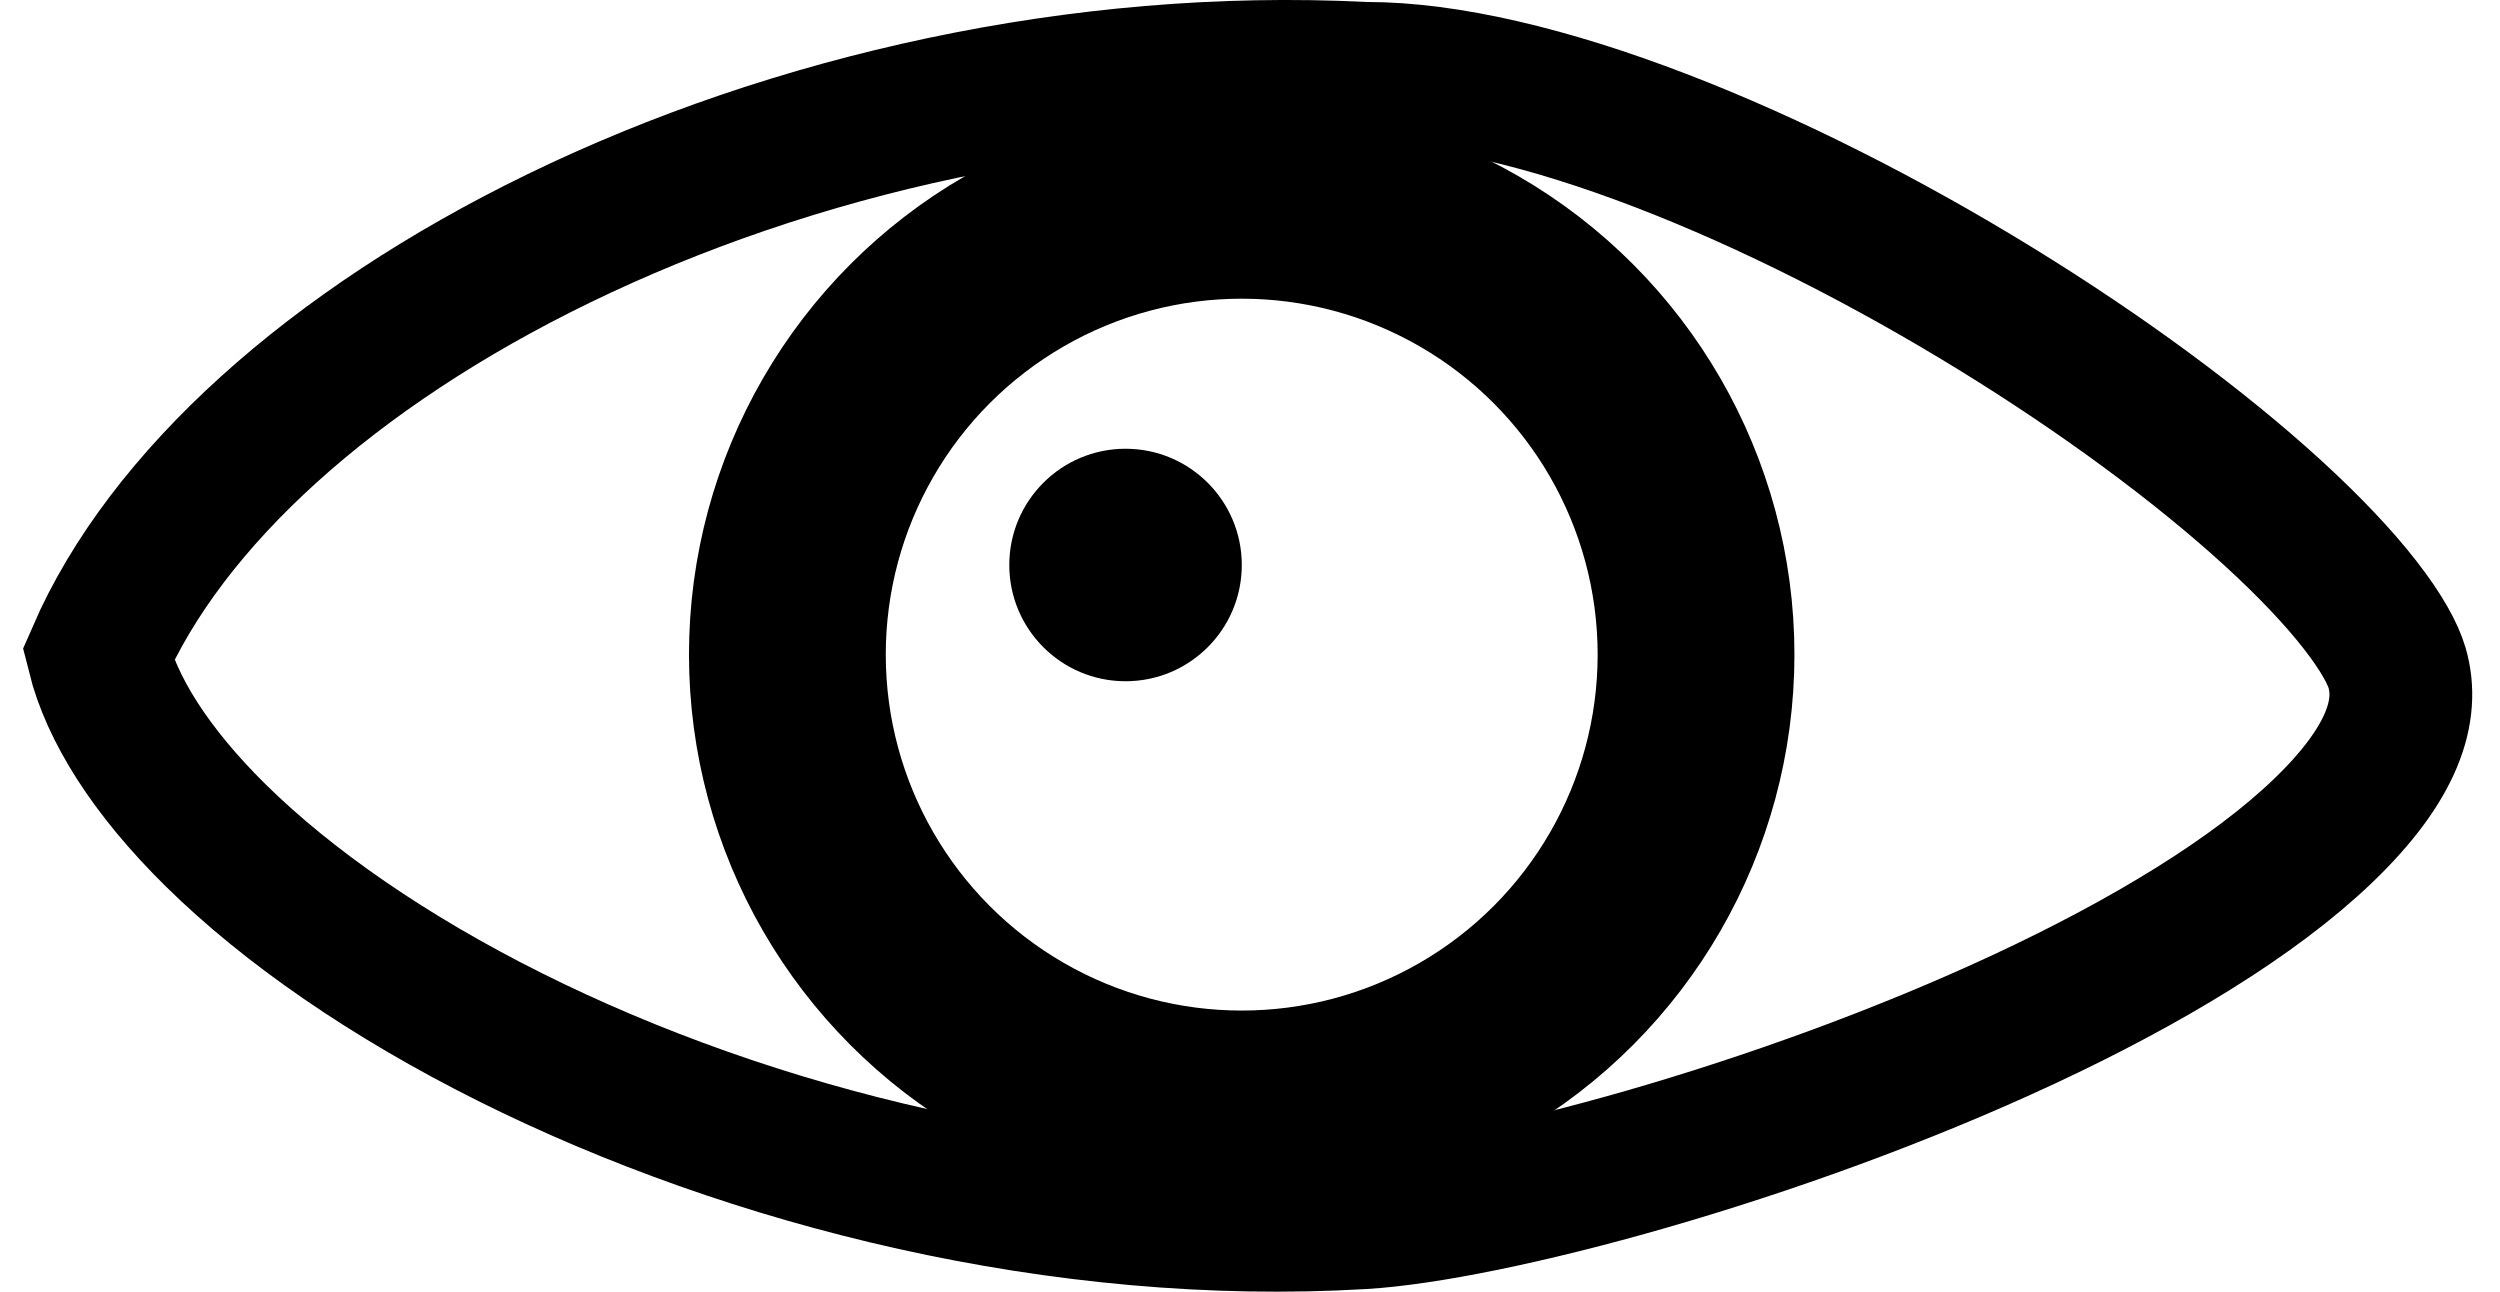
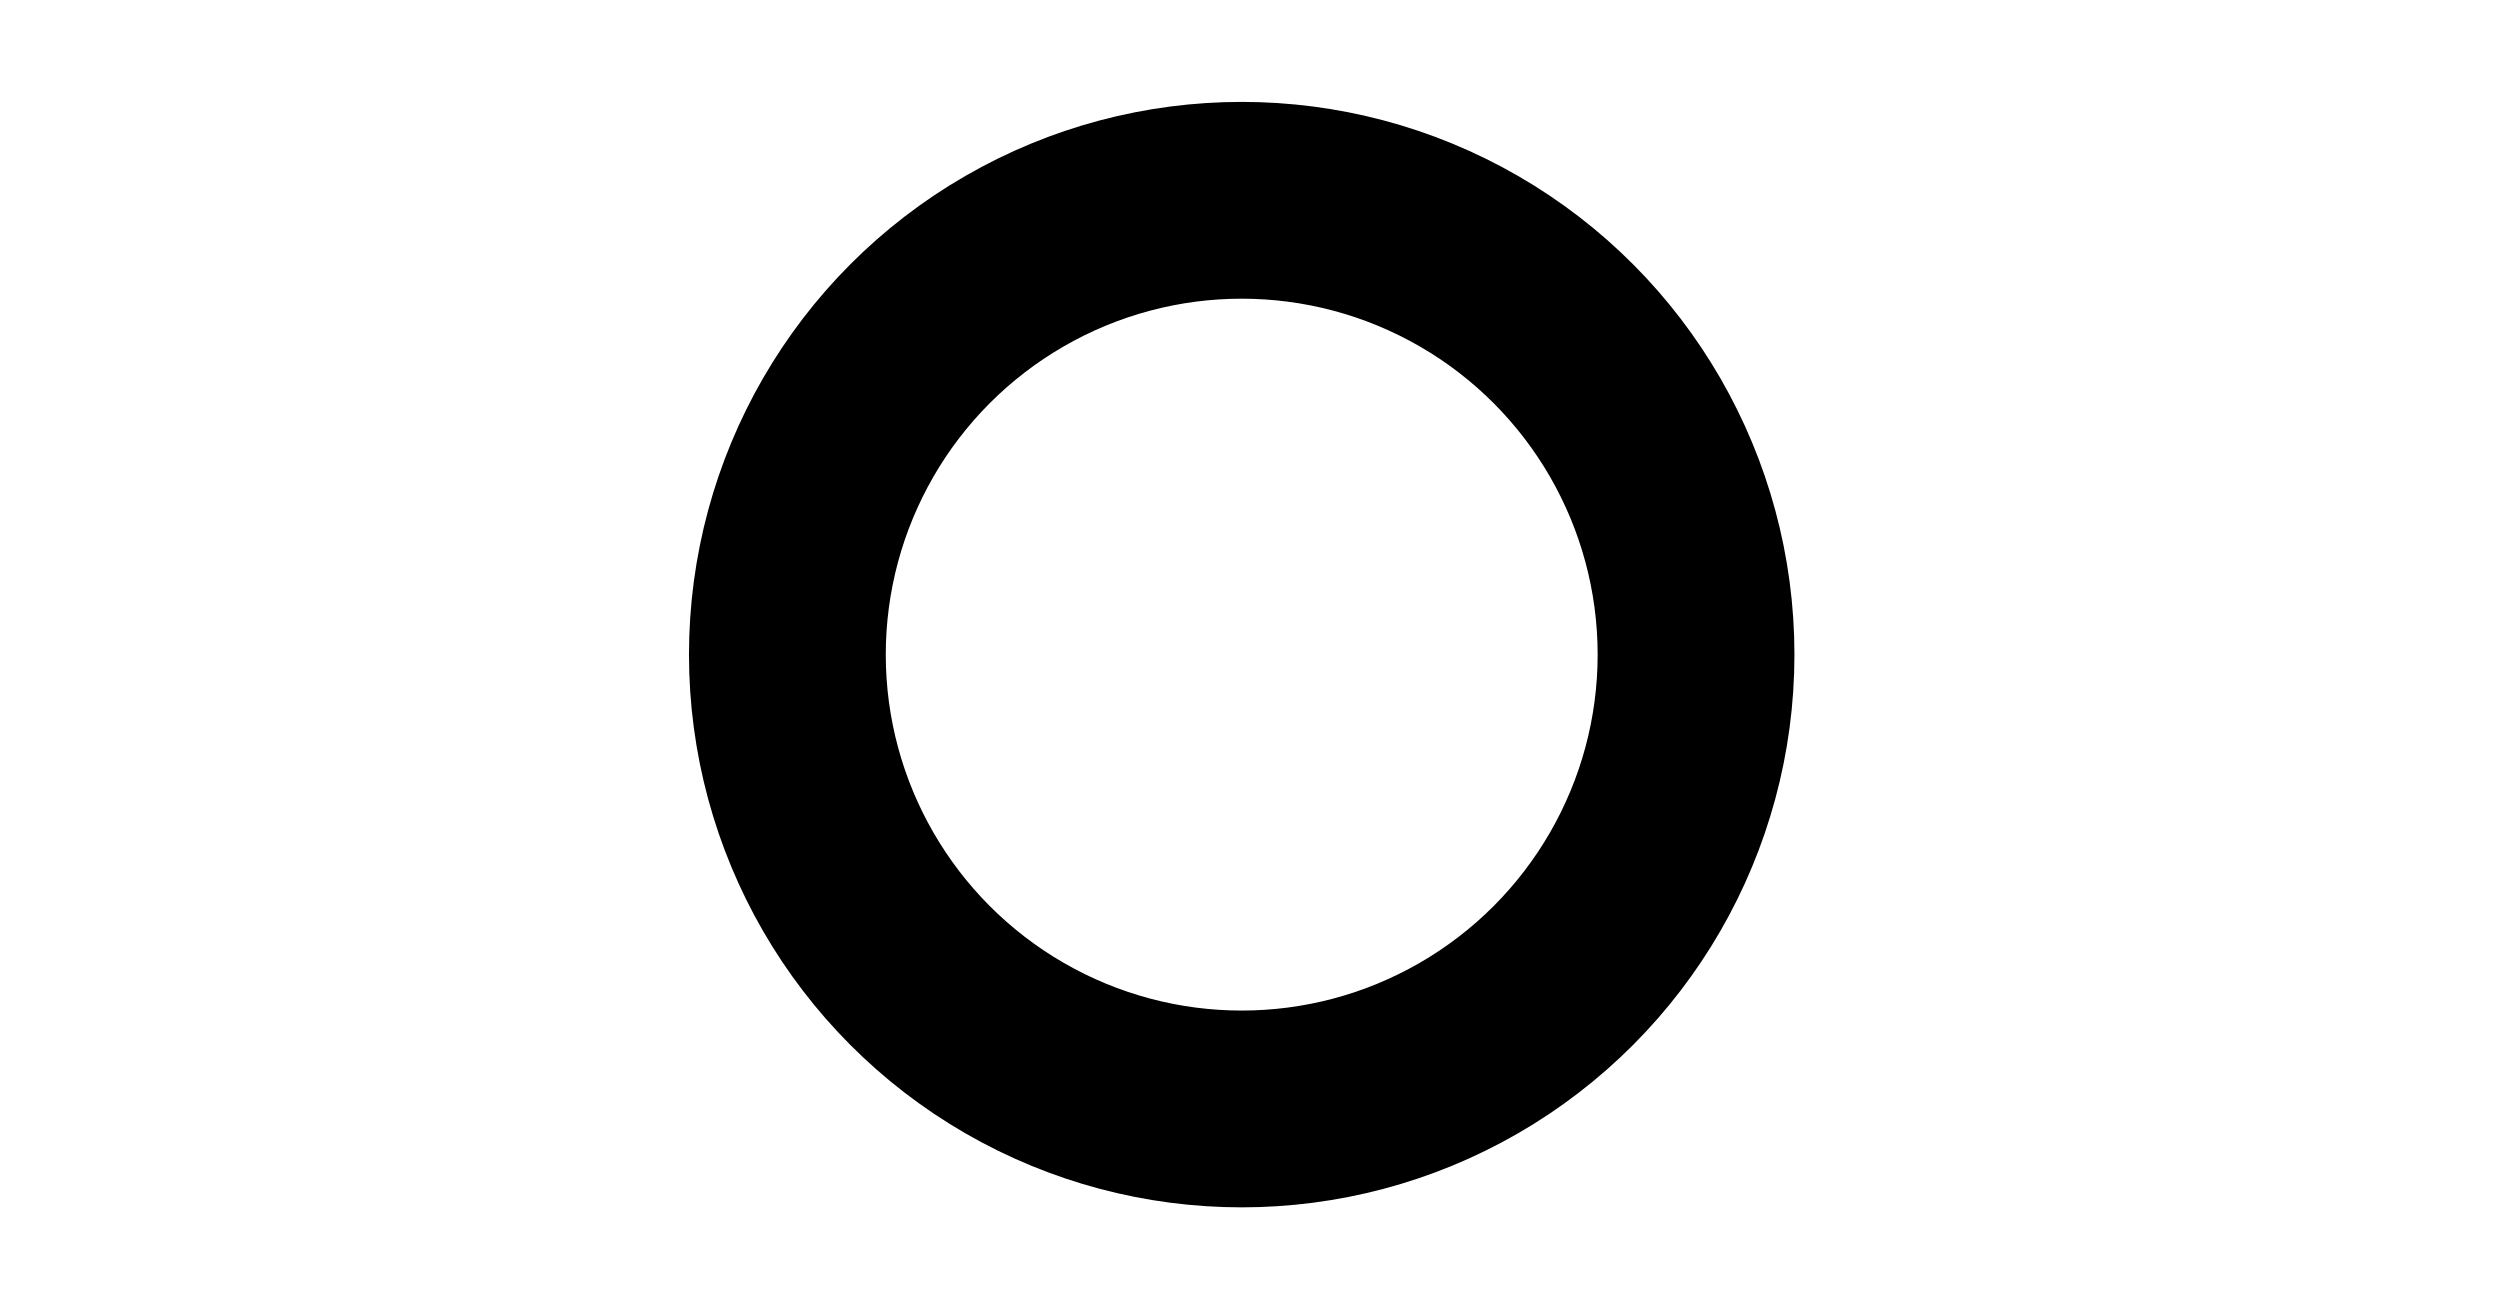
<svg xmlns="http://www.w3.org/2000/svg" width="60" height="31" viewBox="0 0 60 31" fill="none">
  <circle cx="29.801" cy="15.711" r="10.904" stroke="black" stroke-width="4.723" />
-   <path d="M32.711 1.759L32.754 1.761H32.796C34.727 1.761 37.175 2.342 39.862 3.375C42.525 4.398 45.313 5.821 47.89 7.405C50.468 8.989 52.793 10.709 54.541 12.305C55.415 13.104 56.122 13.85 56.639 14.514C57.172 15.196 57.434 15.703 57.528 16.023C57.827 17.042 57.441 18.32 55.751 19.941C54.097 21.528 51.54 23.078 48.581 24.459C42.644 27.229 35.697 29.047 32.694 29.226C25.503 29.654 18.034 27.784 12.237 24.888C9.343 23.442 6.923 21.768 5.182 20.054C3.597 18.493 2.68 17.005 2.358 15.714C3.983 11.974 7.966 8.366 13.413 5.72C19.025 2.993 25.937 1.419 32.711 1.759Z" stroke="black" stroke-width="3.427" />
-   <circle cx="27.013" cy="13.56" r="2.79" fill="black" />
</svg>